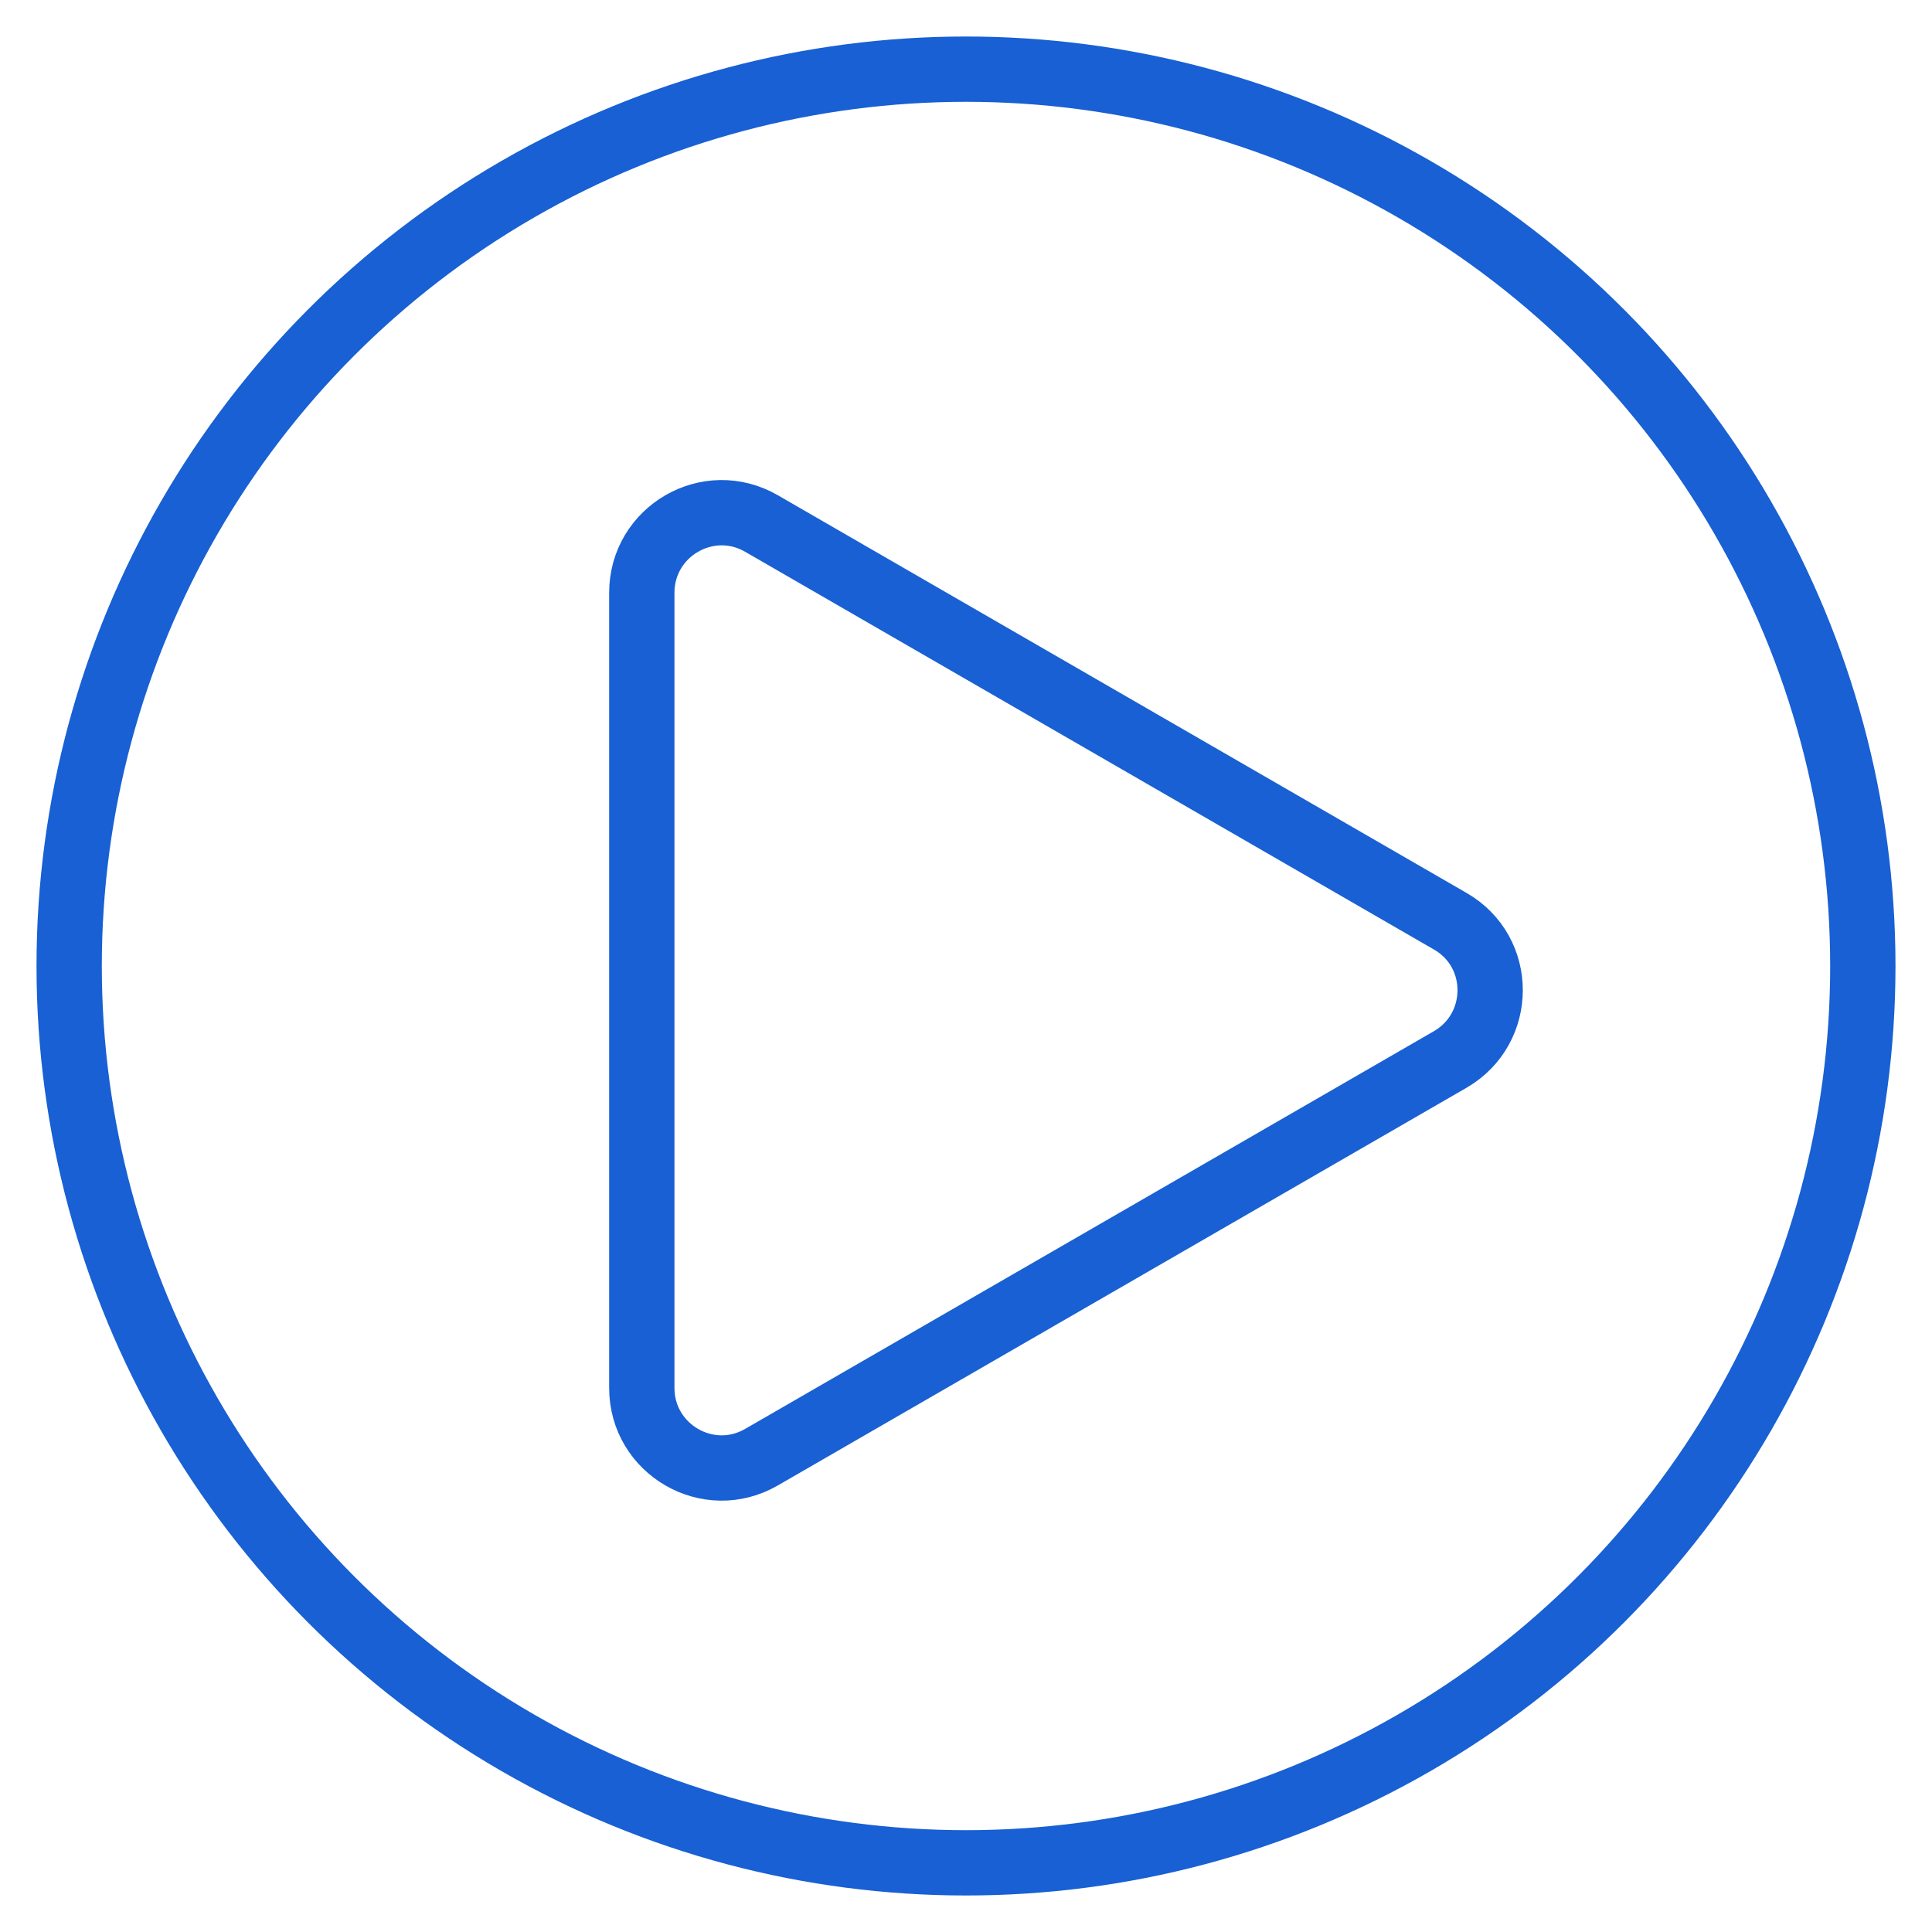
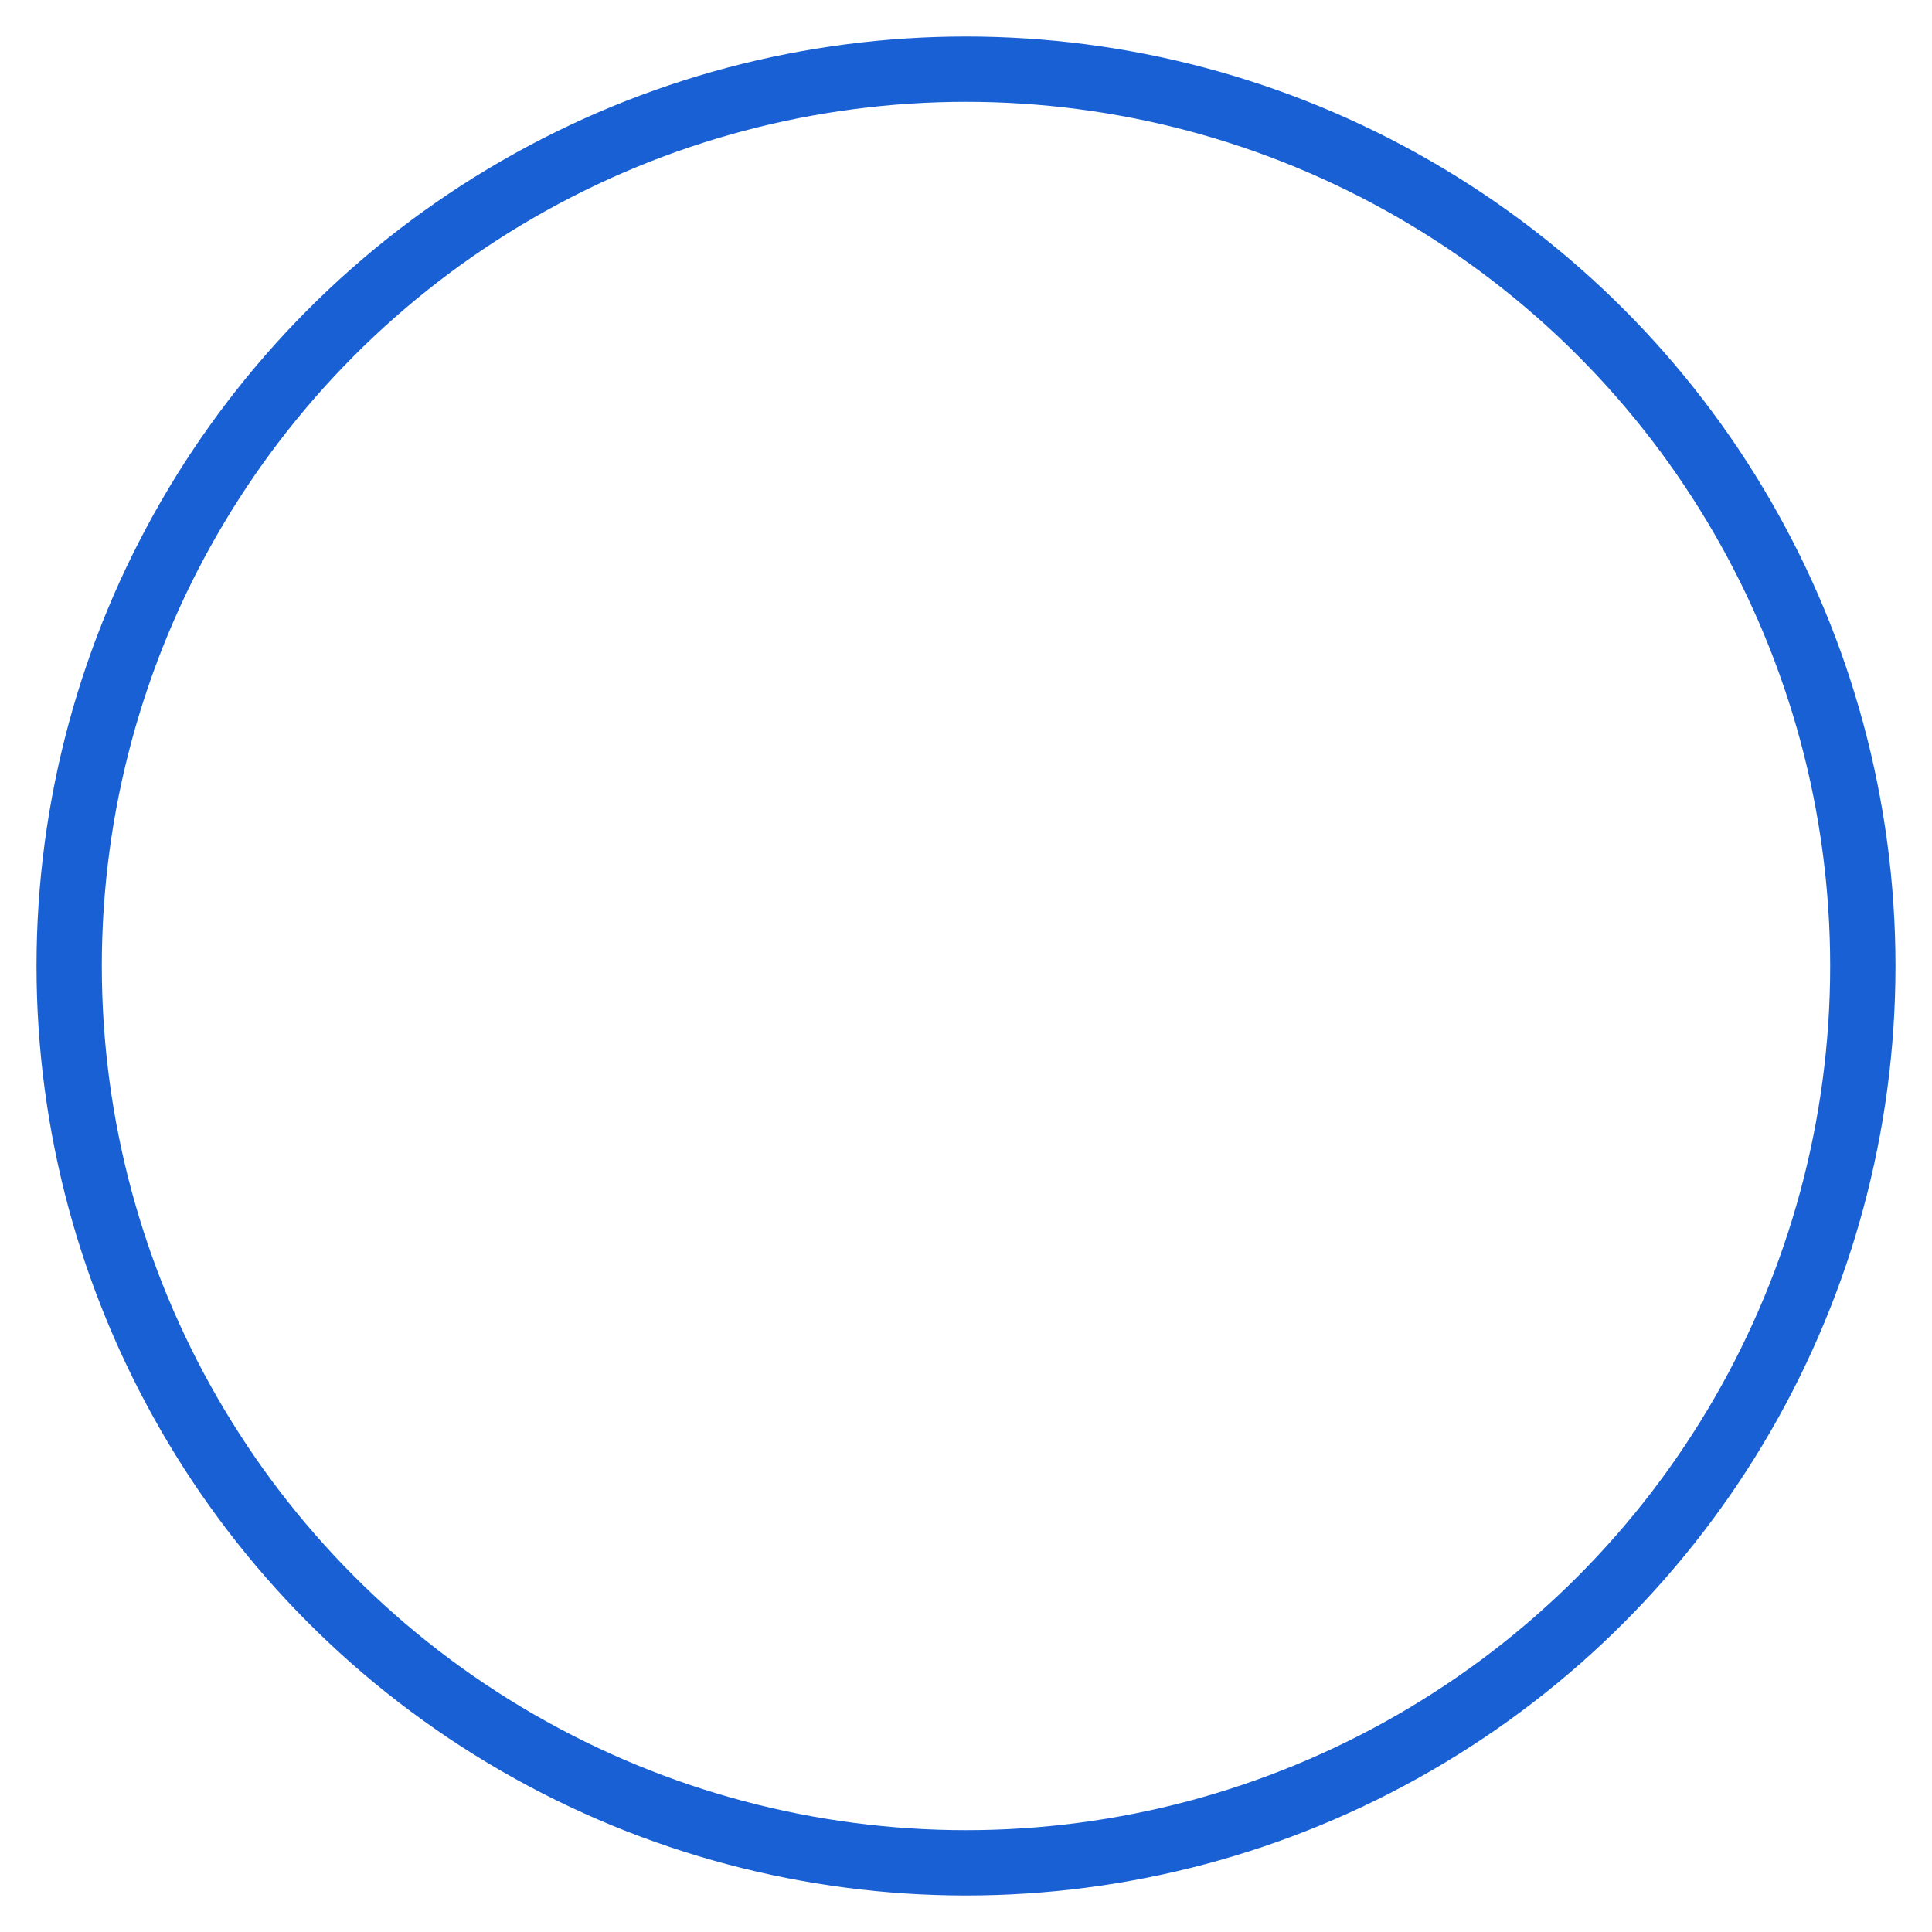
<svg xmlns="http://www.w3.org/2000/svg" id="Layer_1" data-name="Layer 1" viewBox="0 0 50 50">
  <defs>
    <style>
      .cls-1 {
        fill: none;
        stroke: #1860d3;
        stroke-miterlimit: 10;
        stroke-width: 1.69px;
      }
    </style>
  </defs>
  <circle class="cls-1" cx="25" cy="25" r="23.21" />
-   <path class="cls-1" d="M37.53,23.84L19.71,13.55c-1.38-.8-3.1,.2-3.1,1.79v20.58c0,1.59,1.72,2.59,3.1,1.79l17.82-10.29c1.38-.8,1.38-2.79,0-3.58Z" />
</svg>